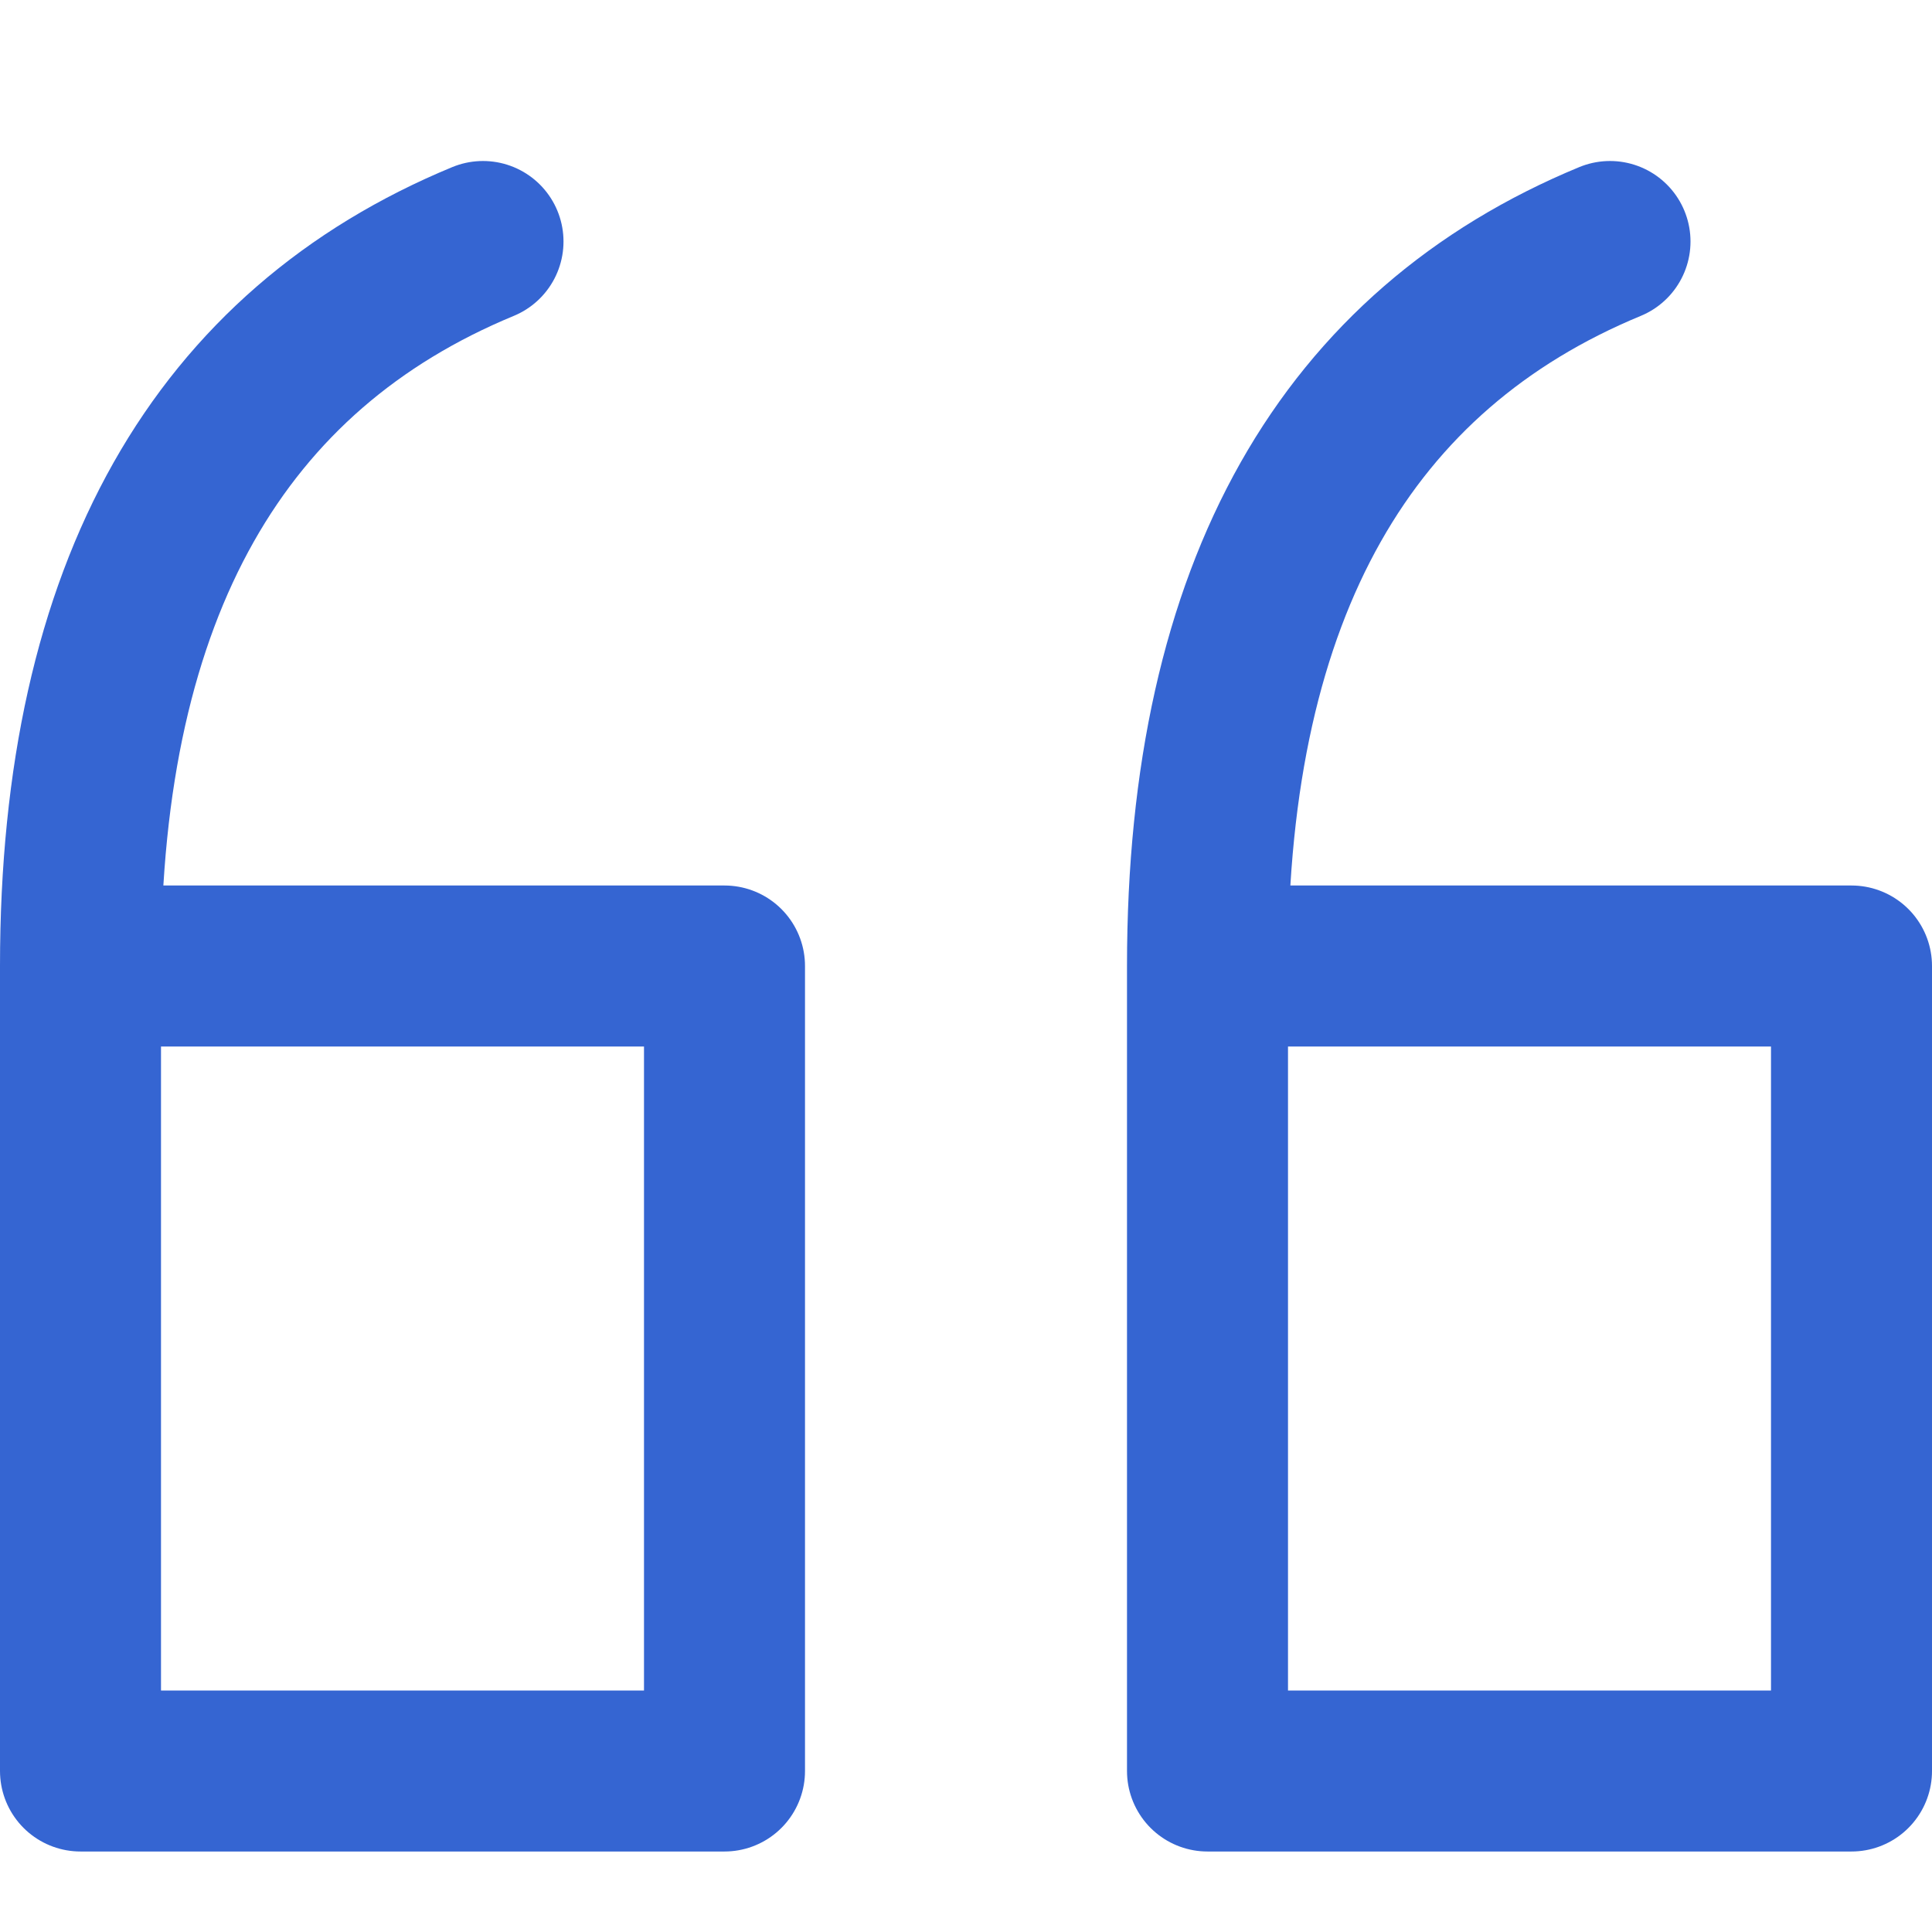
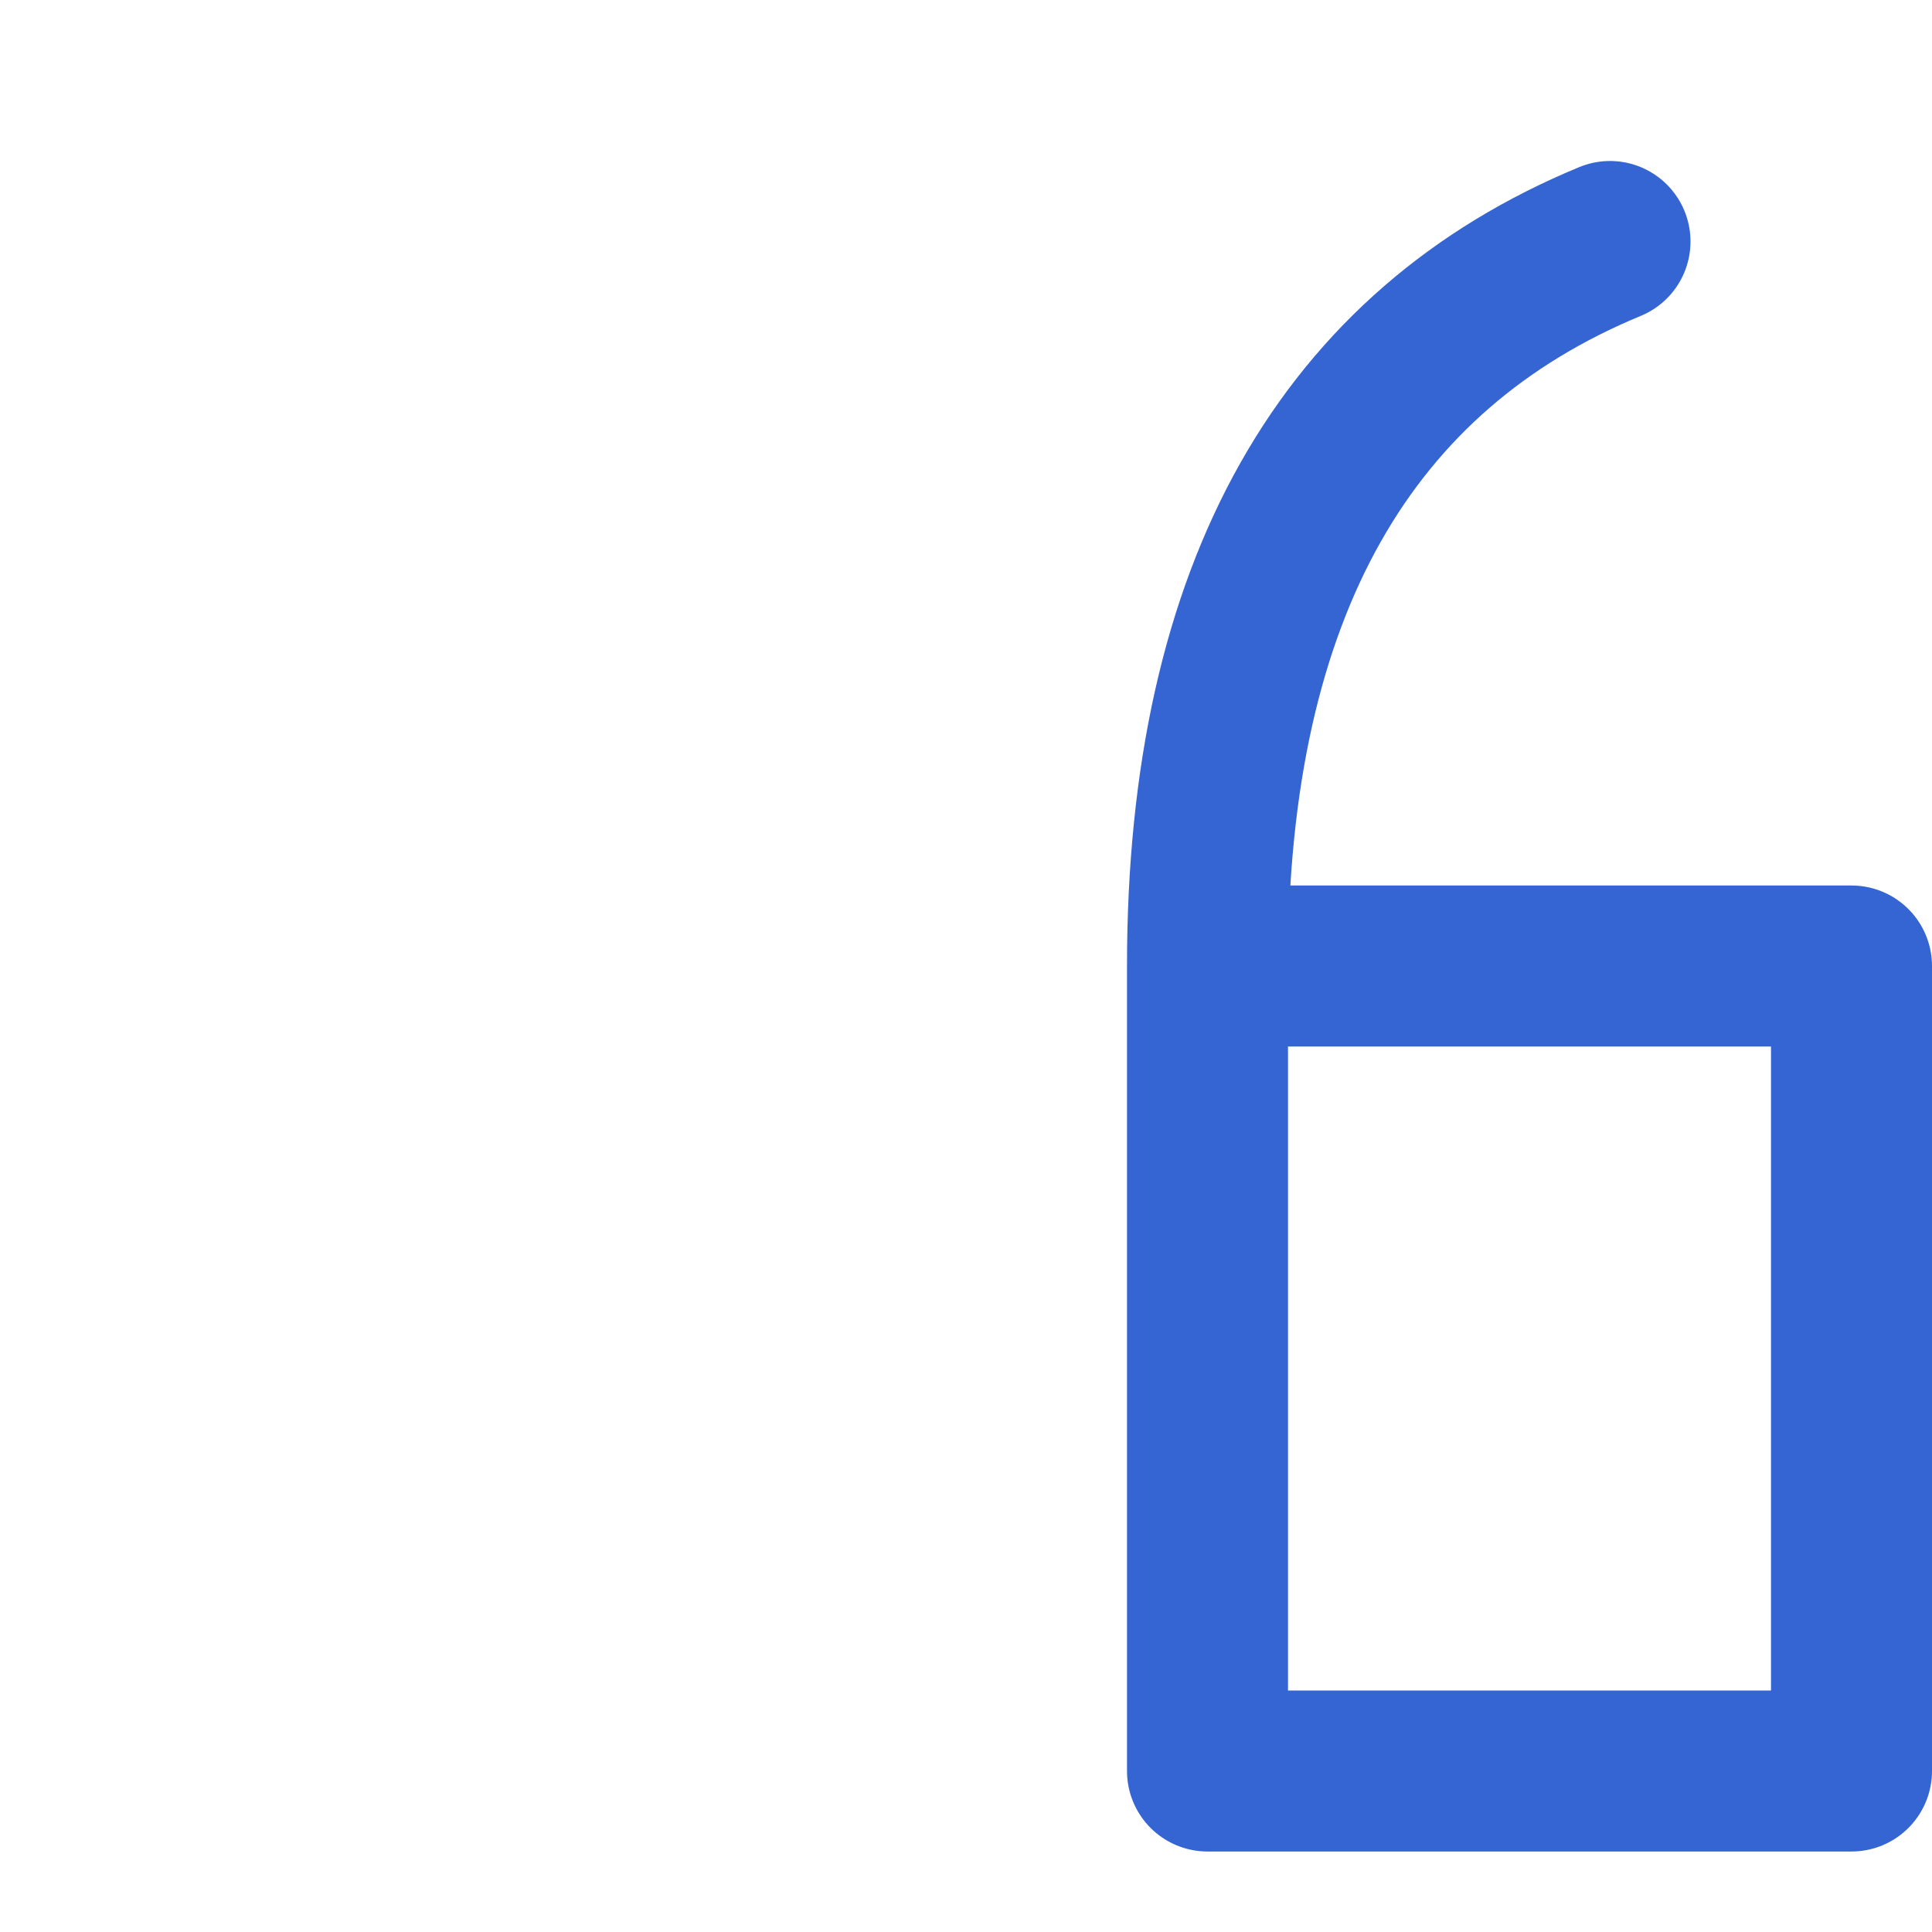
<svg xmlns="http://www.w3.org/2000/svg" width="24" height="24" viewBox="0 0 24 24" fill="none">
-   <path d="M1 12H9V22H1V12ZM1 12C1 7.292 2.75 4.344 6 3" stroke="#3565D2" stroke-width="2" stroke-miterlimit="10" stroke-linecap="round" stroke-linejoin="round" />
  <path d="M15 12H23V22H15V12ZM15 12C15 7.292 16.75 4.344 20 3" stroke="#3565D2" stroke-width="2" stroke-miterlimit="10" stroke-linecap="round" stroke-linejoin="round" />
</svg>